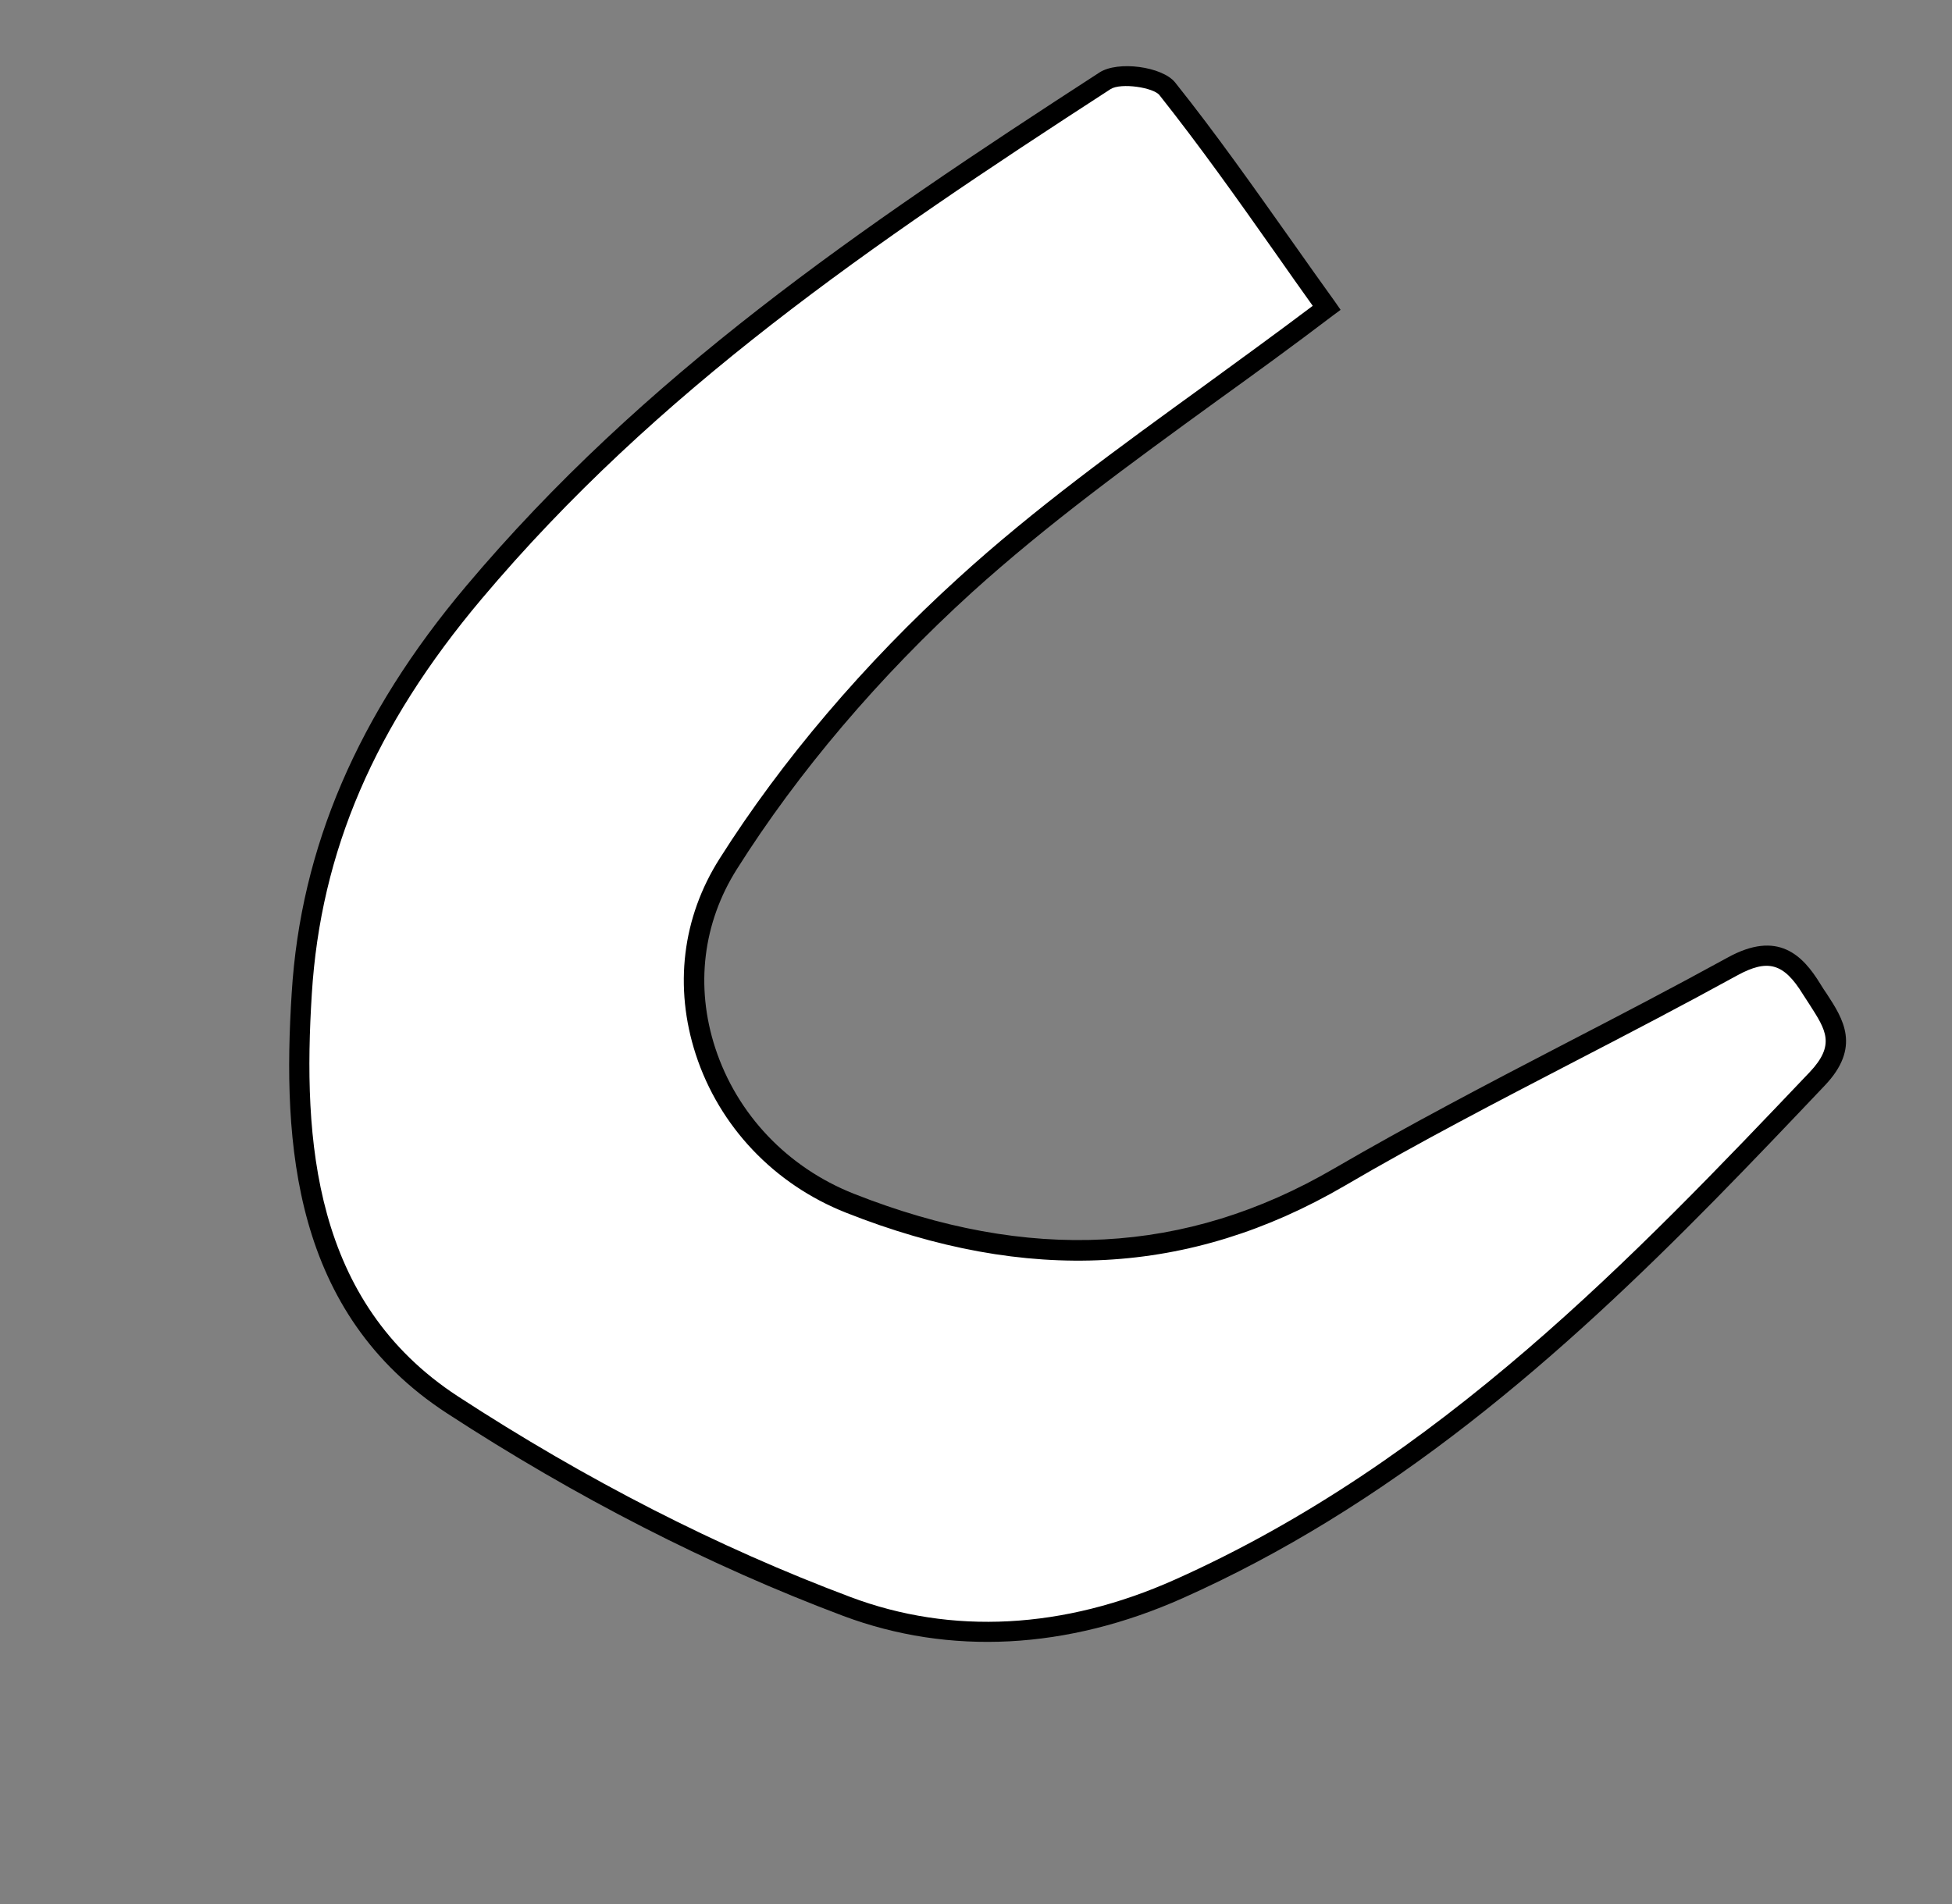
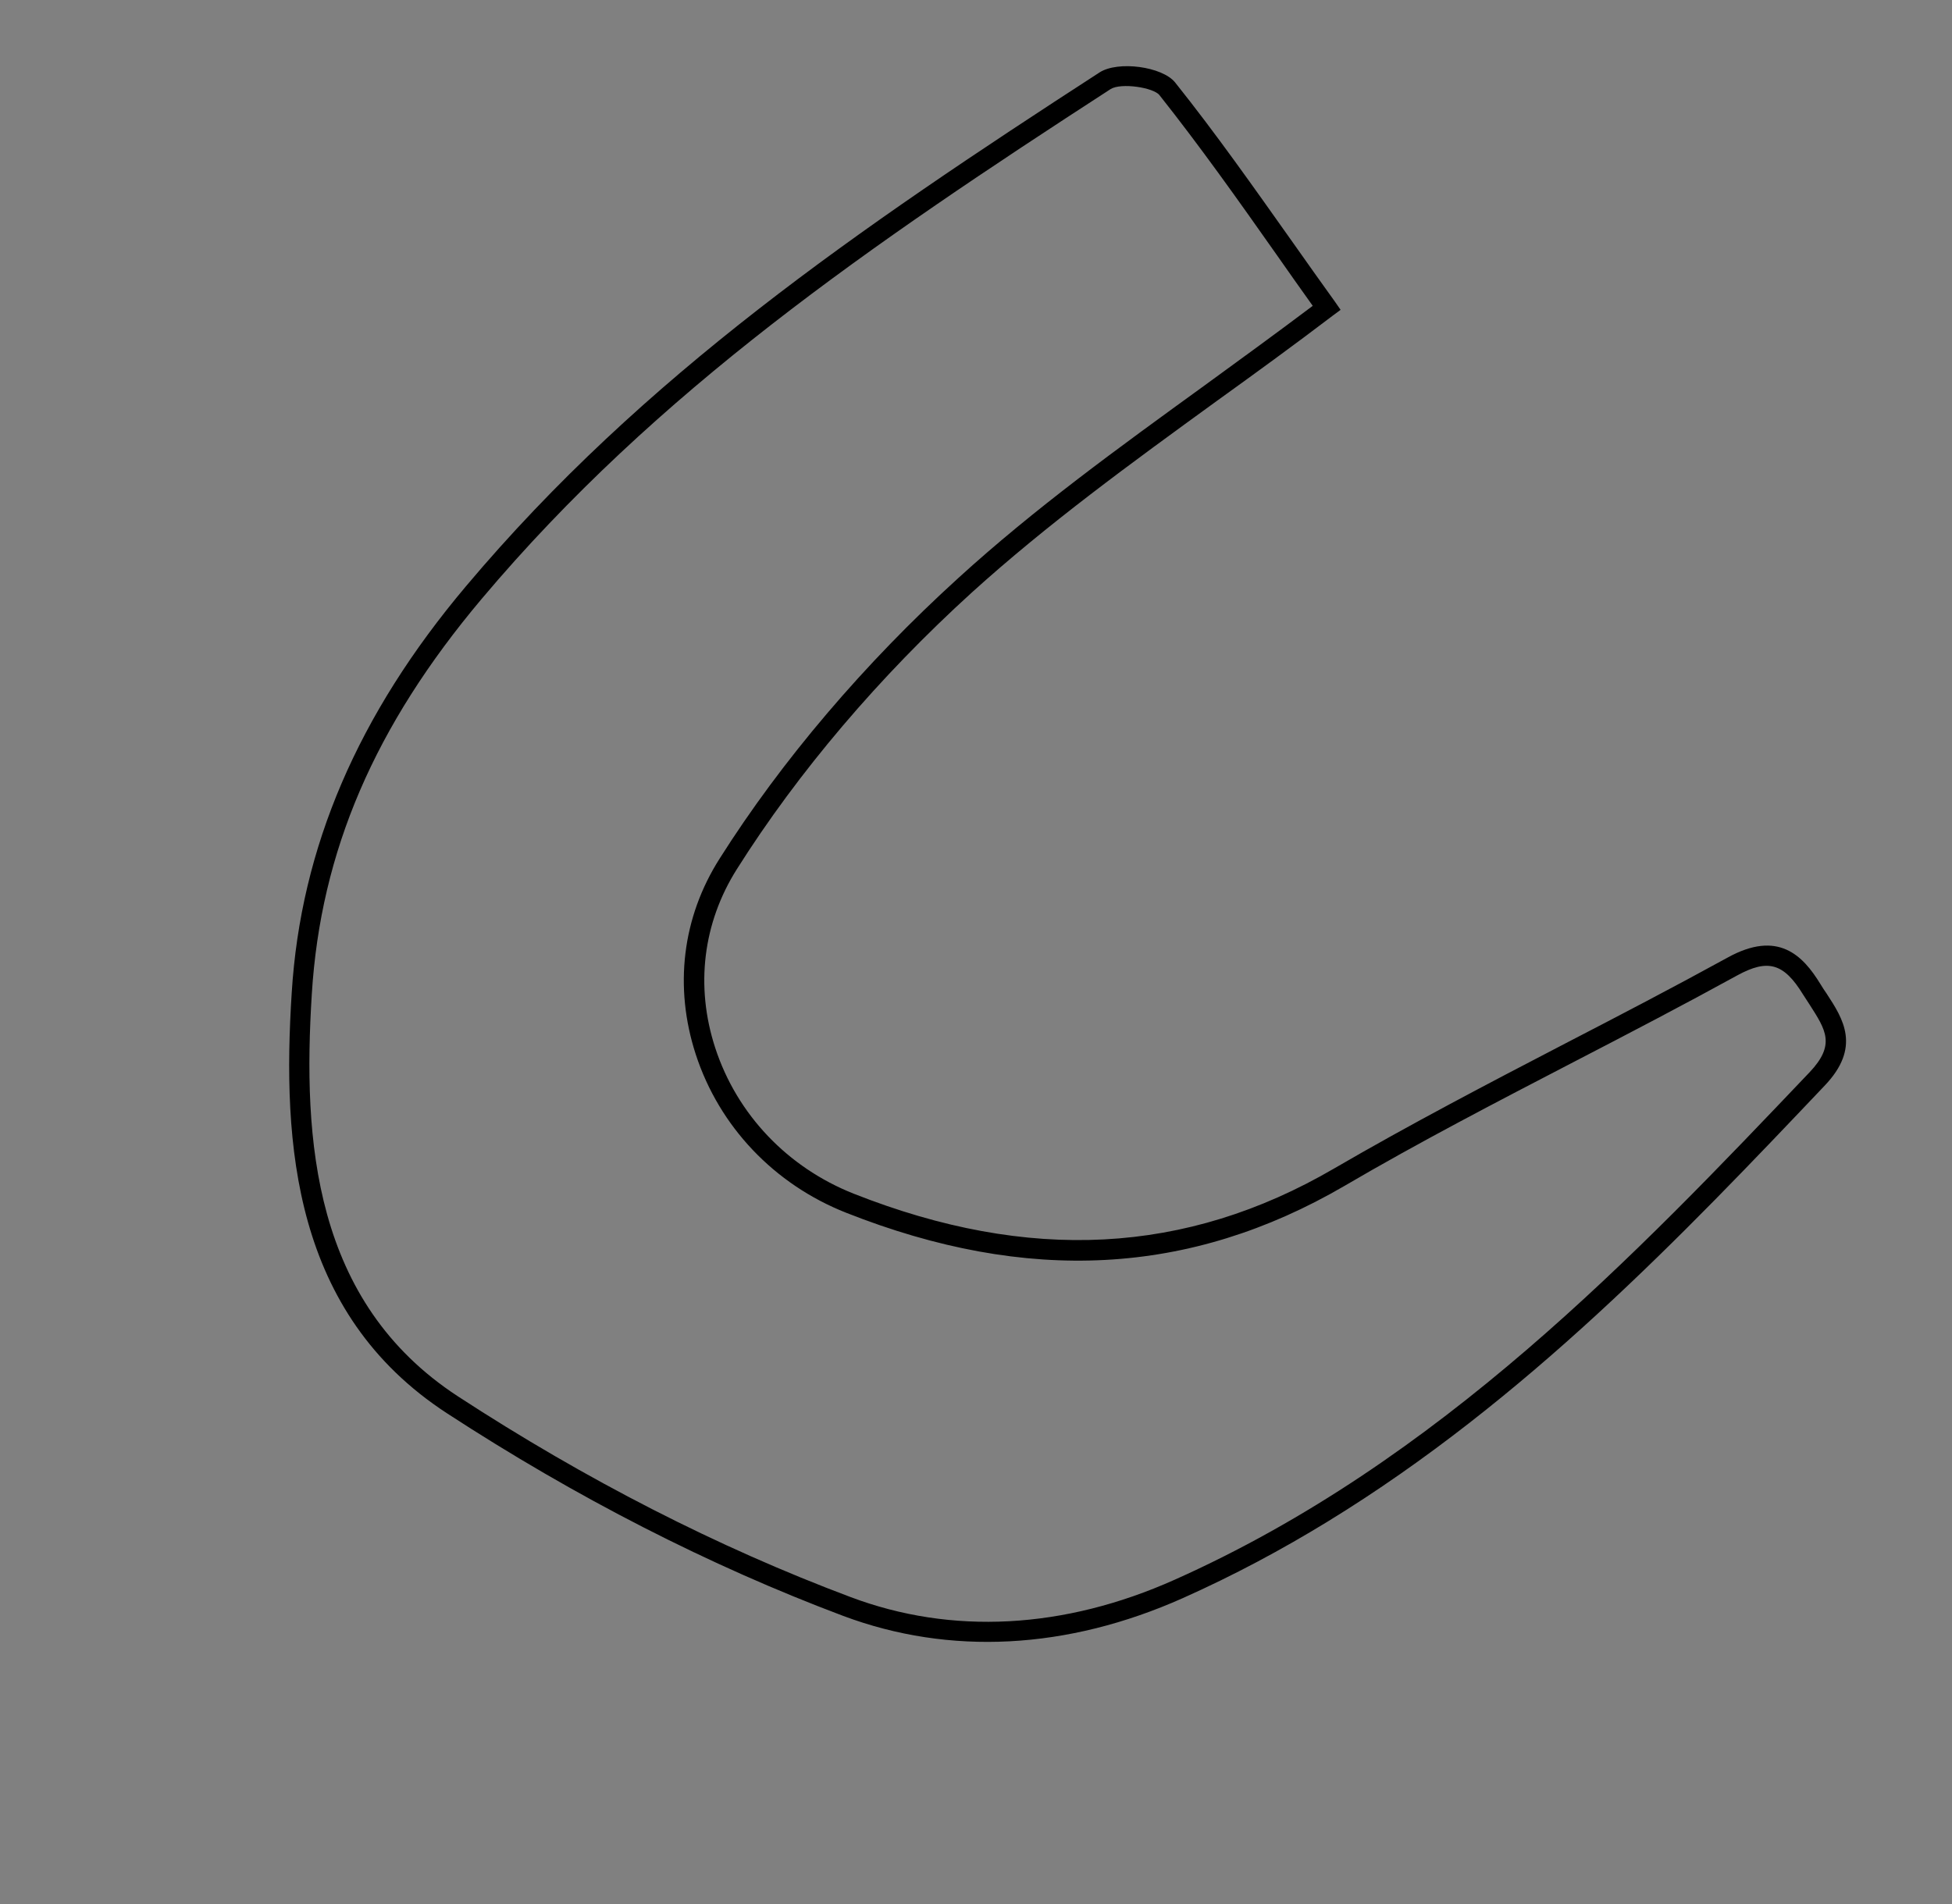
<svg xmlns="http://www.w3.org/2000/svg" width="41" height="40" viewBox="0 0 41 40" fill="none">
  <rect x="0" y="0" width="41" height="40" fill="#808080" stroke="none" />
-   <path d="M27.868 6.465C25.206 8.481 22.579 10.205 20.275 12.295C18.388 14.007 16.655 16.003 15.3 18.152C13.656 20.749 14.984 24.148 17.853 25.284C21.324 26.656 24.756 26.698 28.129 24.738C30.83 23.168 33.656 21.814 36.395 20.306C37.199 19.863 37.639 20.093 38.061 20.782C38.442 21.404 38.92 21.881 38.17 22.668C34.187 26.856 30.189 30.959 24.761 33.381C22.401 34.436 20.002 34.58 17.789 33.748C14.899 32.661 12.095 31.201 9.504 29.509C6.452 27.517 6.129 24.165 6.34 20.87C6.536 17.678 7.821 14.973 9.956 12.446C13.713 7.983 18.418 4.8 23.215 1.697C23.512 1.508 24.319 1.604 24.527 1.862C25.666 3.302 26.704 4.833 27.868 6.465Z" fill="white" />
  <path d="M27.89 31.963C26.921 32.557 25.912 33.097 24.843 33.574C22.414 34.657 19.949 34.785 17.71 33.947C14.905 32.893 12.103 31.46 9.386 29.689C6.157 27.584 5.925 24.041 6.127 20.86C6.315 17.807 7.516 15.011 9.789 12.314C13.509 7.895 18.018 4.811 23.093 1.523C23.48 1.271 24.413 1.398 24.682 1.732C25.542 2.809 26.326 3.925 27.161 5.103C27.444 5.506 27.742 5.923 28.04 6.339L28.158 6.509L27.992 6.632C27.175 7.254 26.357 7.848 25.561 8.421C23.731 9.749 22.002 11.009 20.416 12.444C18.466 14.216 16.761 16.224 15.478 18.258C14.765 19.386 14.6 20.72 15.023 22.015C15.479 23.411 16.541 24.527 17.933 25.078C21.61 26.531 24.912 26.361 28.02 24.549C29.612 23.623 31.269 22.757 32.874 21.923C33.999 21.341 35.16 20.736 36.285 20.118C37.345 19.532 37.866 20.069 38.234 20.67C38.279 20.742 38.32 20.809 38.37 20.879C38.712 21.403 39.099 22 38.321 22.812C35.347 25.946 32.044 29.417 27.89 31.963ZM23.328 1.871C23.328 1.871 23.323 1.874 23.328 1.871C18.274 5.147 13.796 8.212 10.113 12.586C7.87 15.251 6.734 17.886 6.549 20.886C6.358 23.947 6.576 27.349 9.617 29.334C12.311 31.09 15.082 32.507 17.859 33.549C19.99 34.353 22.349 34.226 24.671 33.188C30.238 30.703 34.365 26.356 38.01 22.525C38.555 21.949 38.351 21.639 38.013 21.111C37.969 21.039 37.919 20.97 37.871 20.892C37.468 20.234 37.133 20.14 36.492 20.49C35.362 21.111 34.196 21.719 33.07 22.302C31.47 23.133 29.81 23.993 28.232 24.918C24.996 26.801 21.581 26.984 17.771 25.477C16.258 24.879 15.108 23.666 14.614 22.151C14.154 20.737 14.328 19.276 15.115 18.038C16.418 15.978 18.153 13.938 20.131 12.141C21.731 10.683 23.474 9.422 25.314 8.088C26.053 7.55 26.812 6.998 27.573 6.425C27.315 6.063 27.061 5.706 26.814 5.351C25.987 4.175 25.201 3.068 24.353 1.998C24.228 1.839 23.55 1.734 23.328 1.871Z" fill="black" />
</svg>